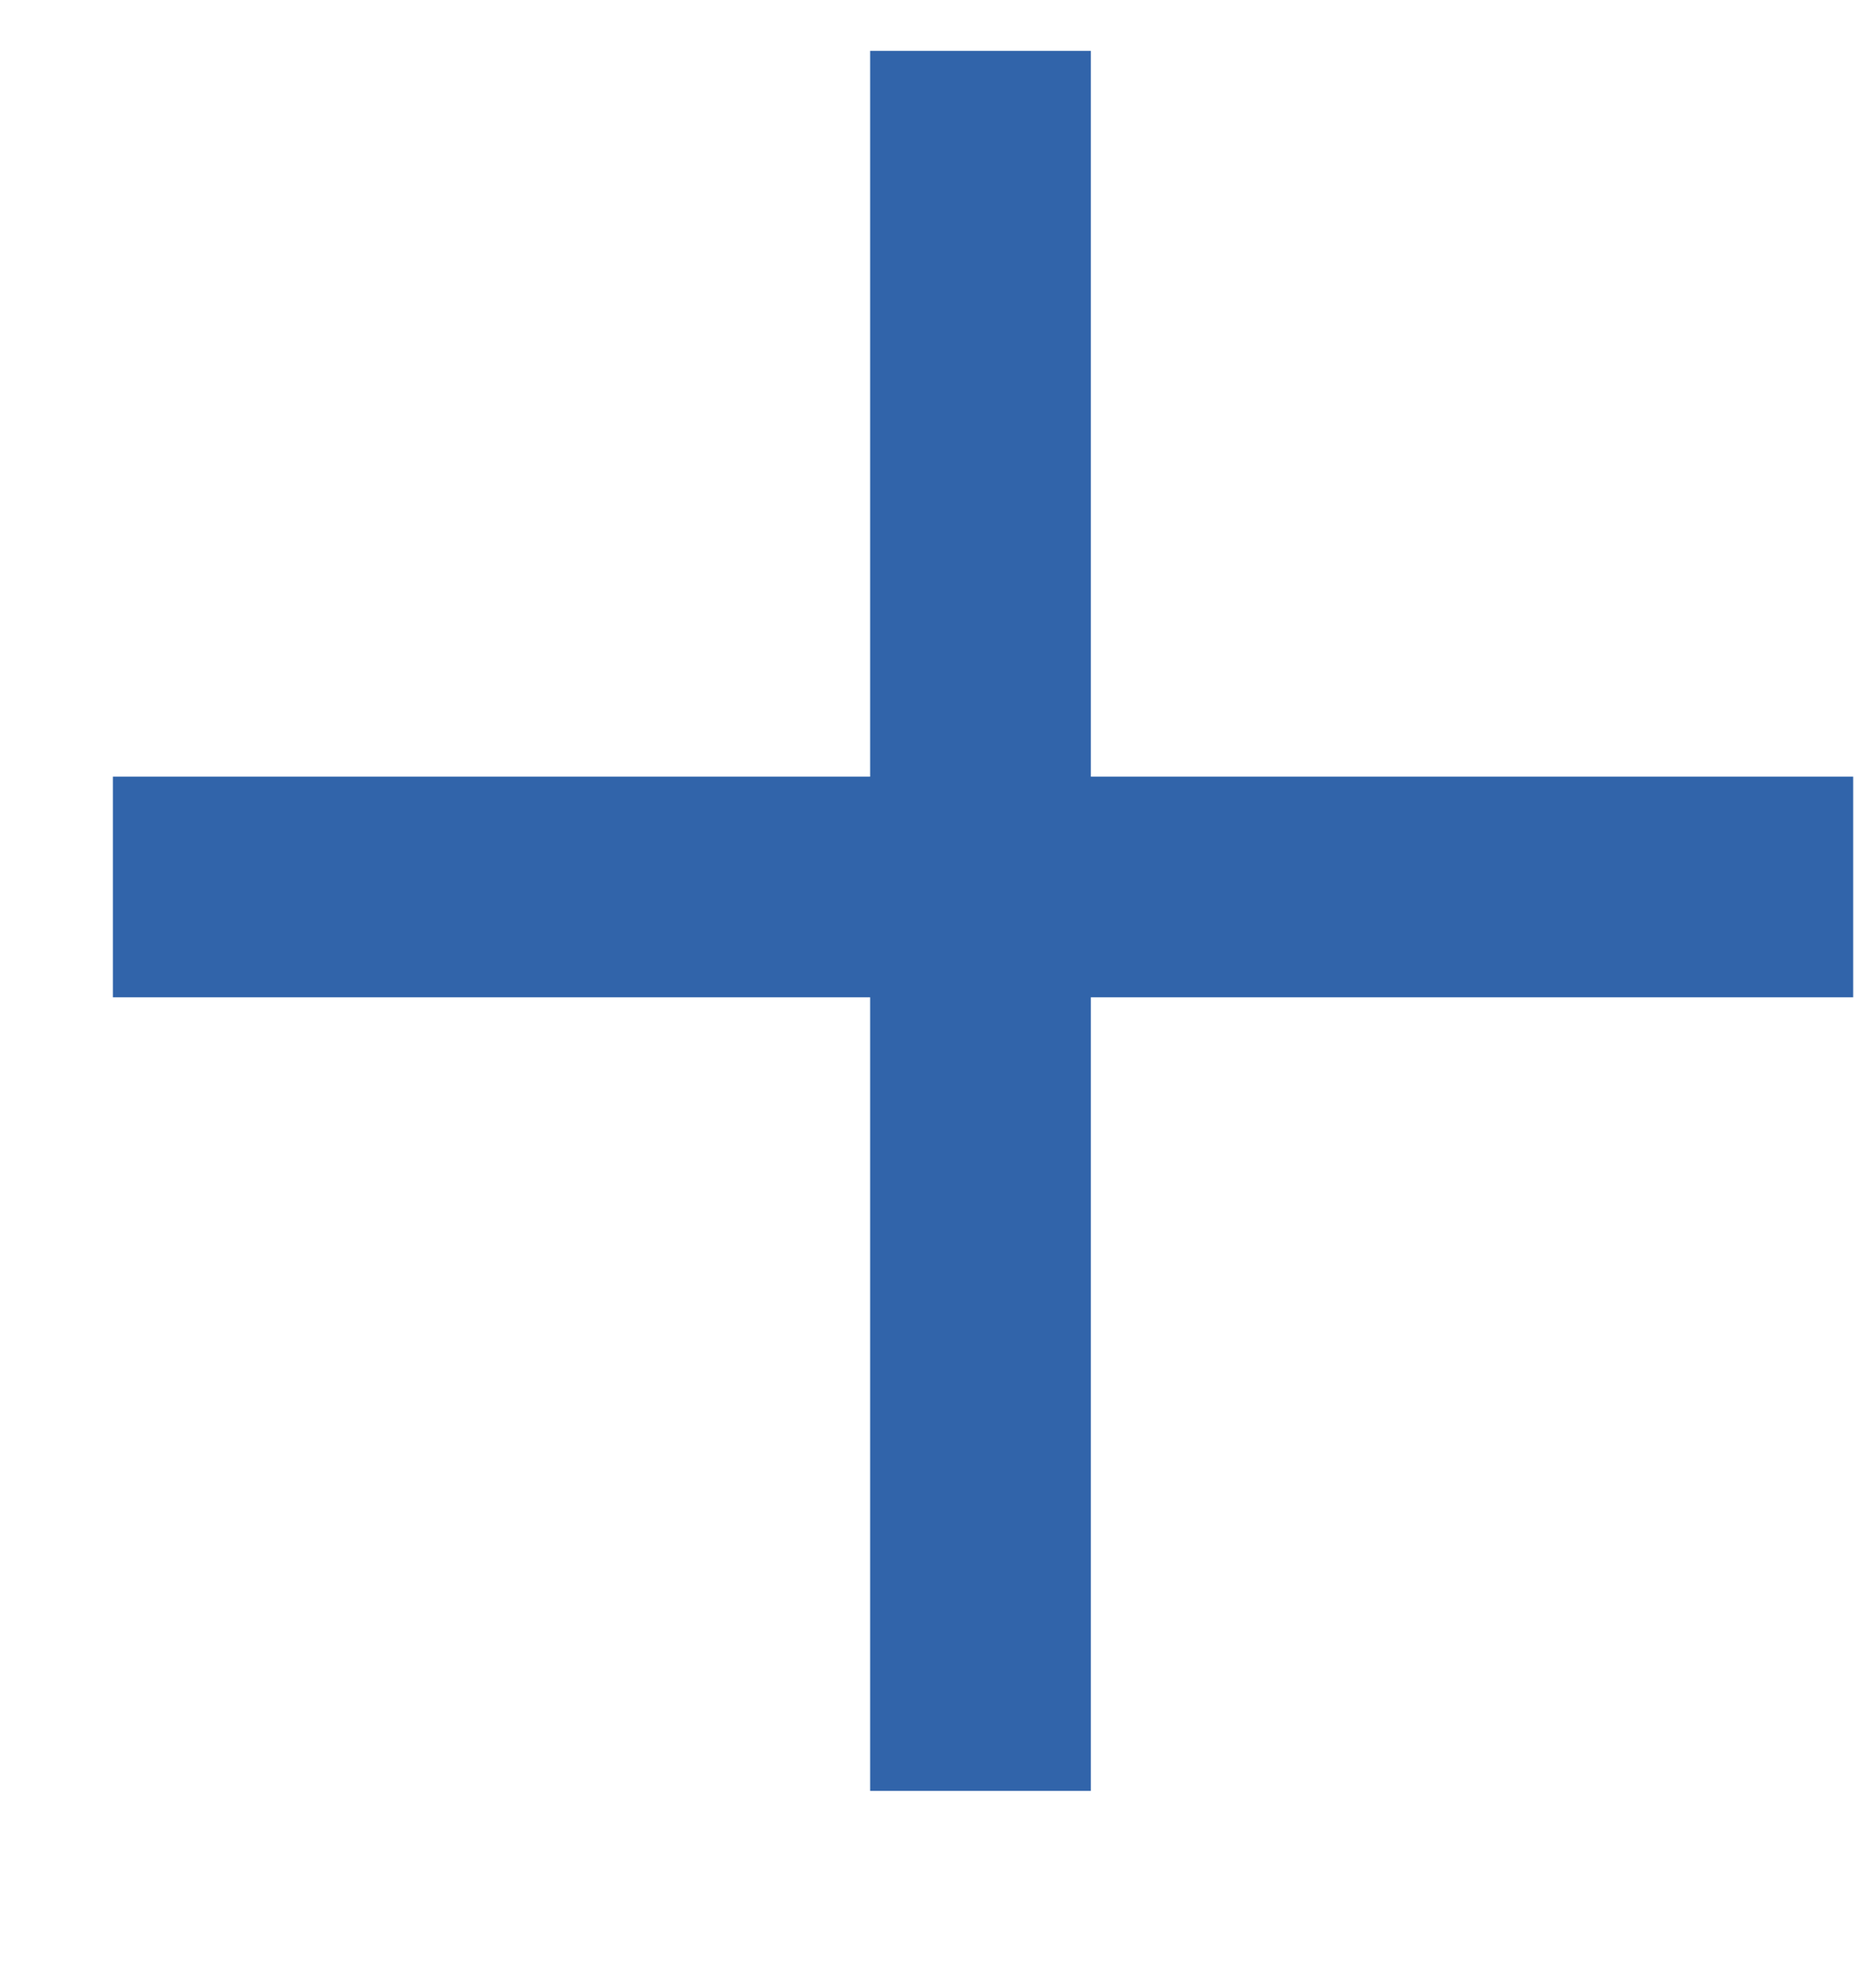
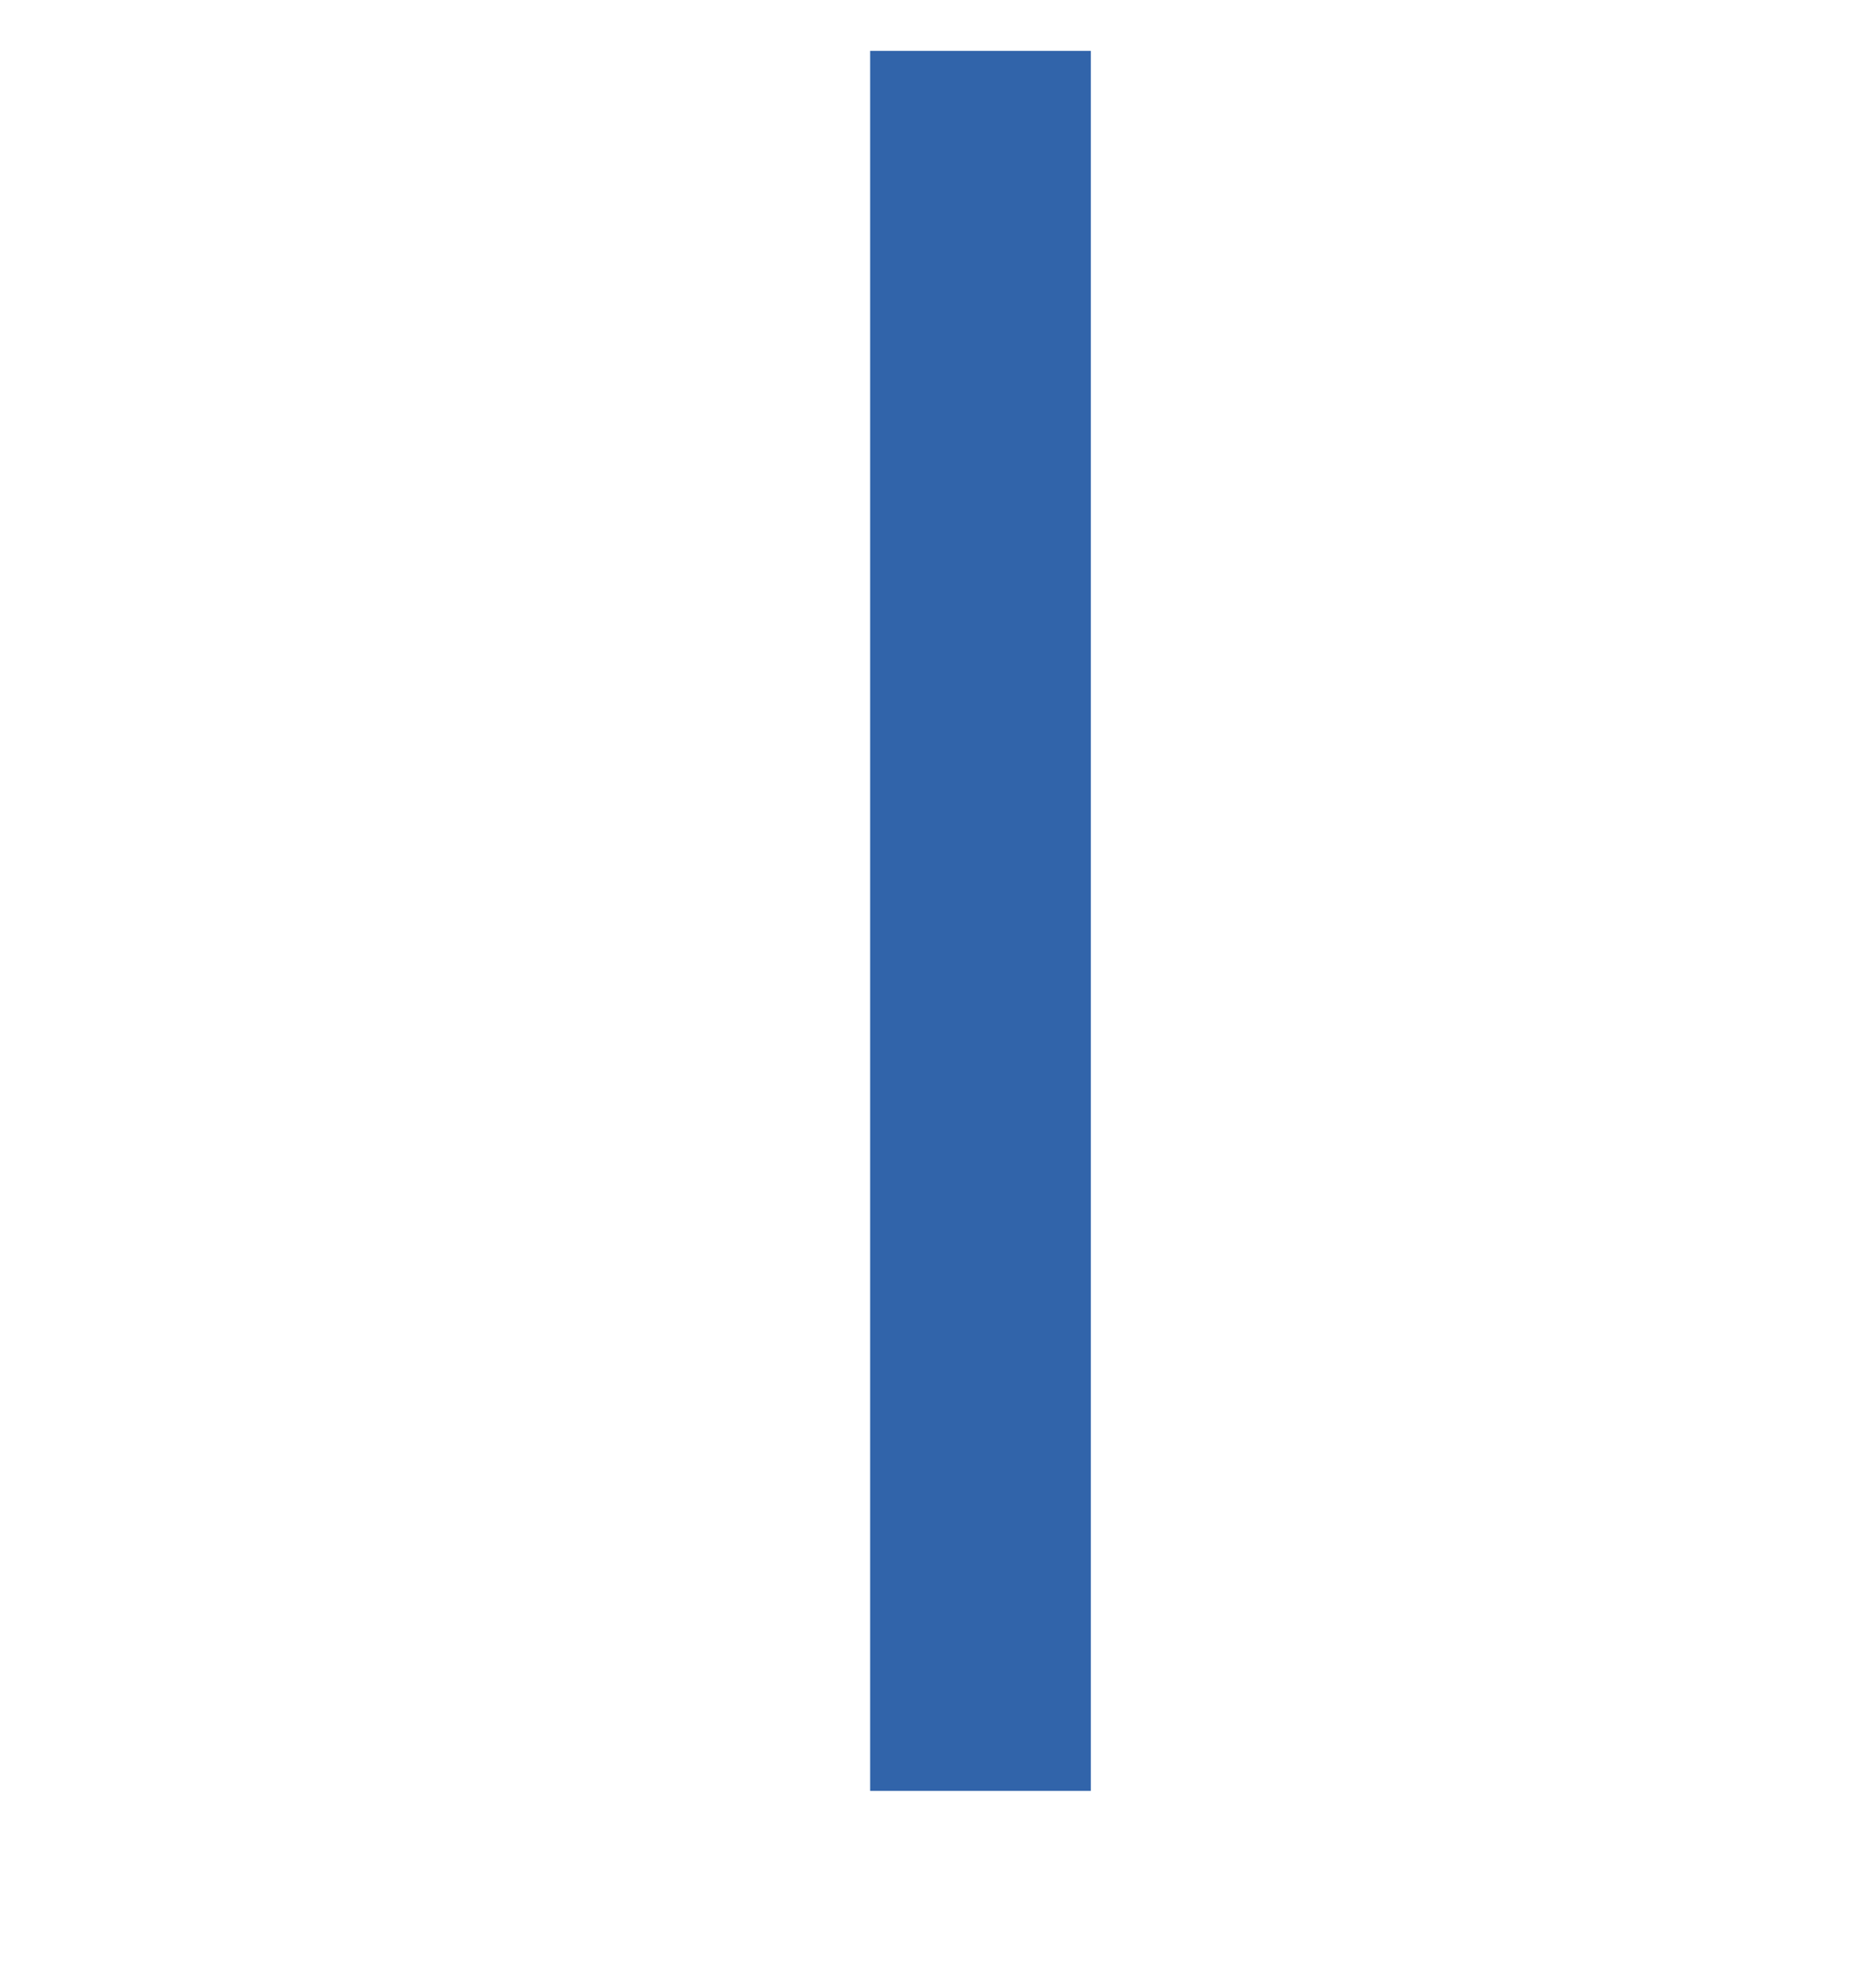
<svg xmlns="http://www.w3.org/2000/svg" width="17" height="18" viewBox="0 0 17 18" fill="none">
  <line x1="8.885" y1="0.461" x2="8.885" y2="16.231" stroke="#3164AA" stroke-width="2" />
-   <line x1="1.023" y1="8.039" x2="16.793" y2="8.039" stroke="#3164AA" stroke-width="2" />
</svg>